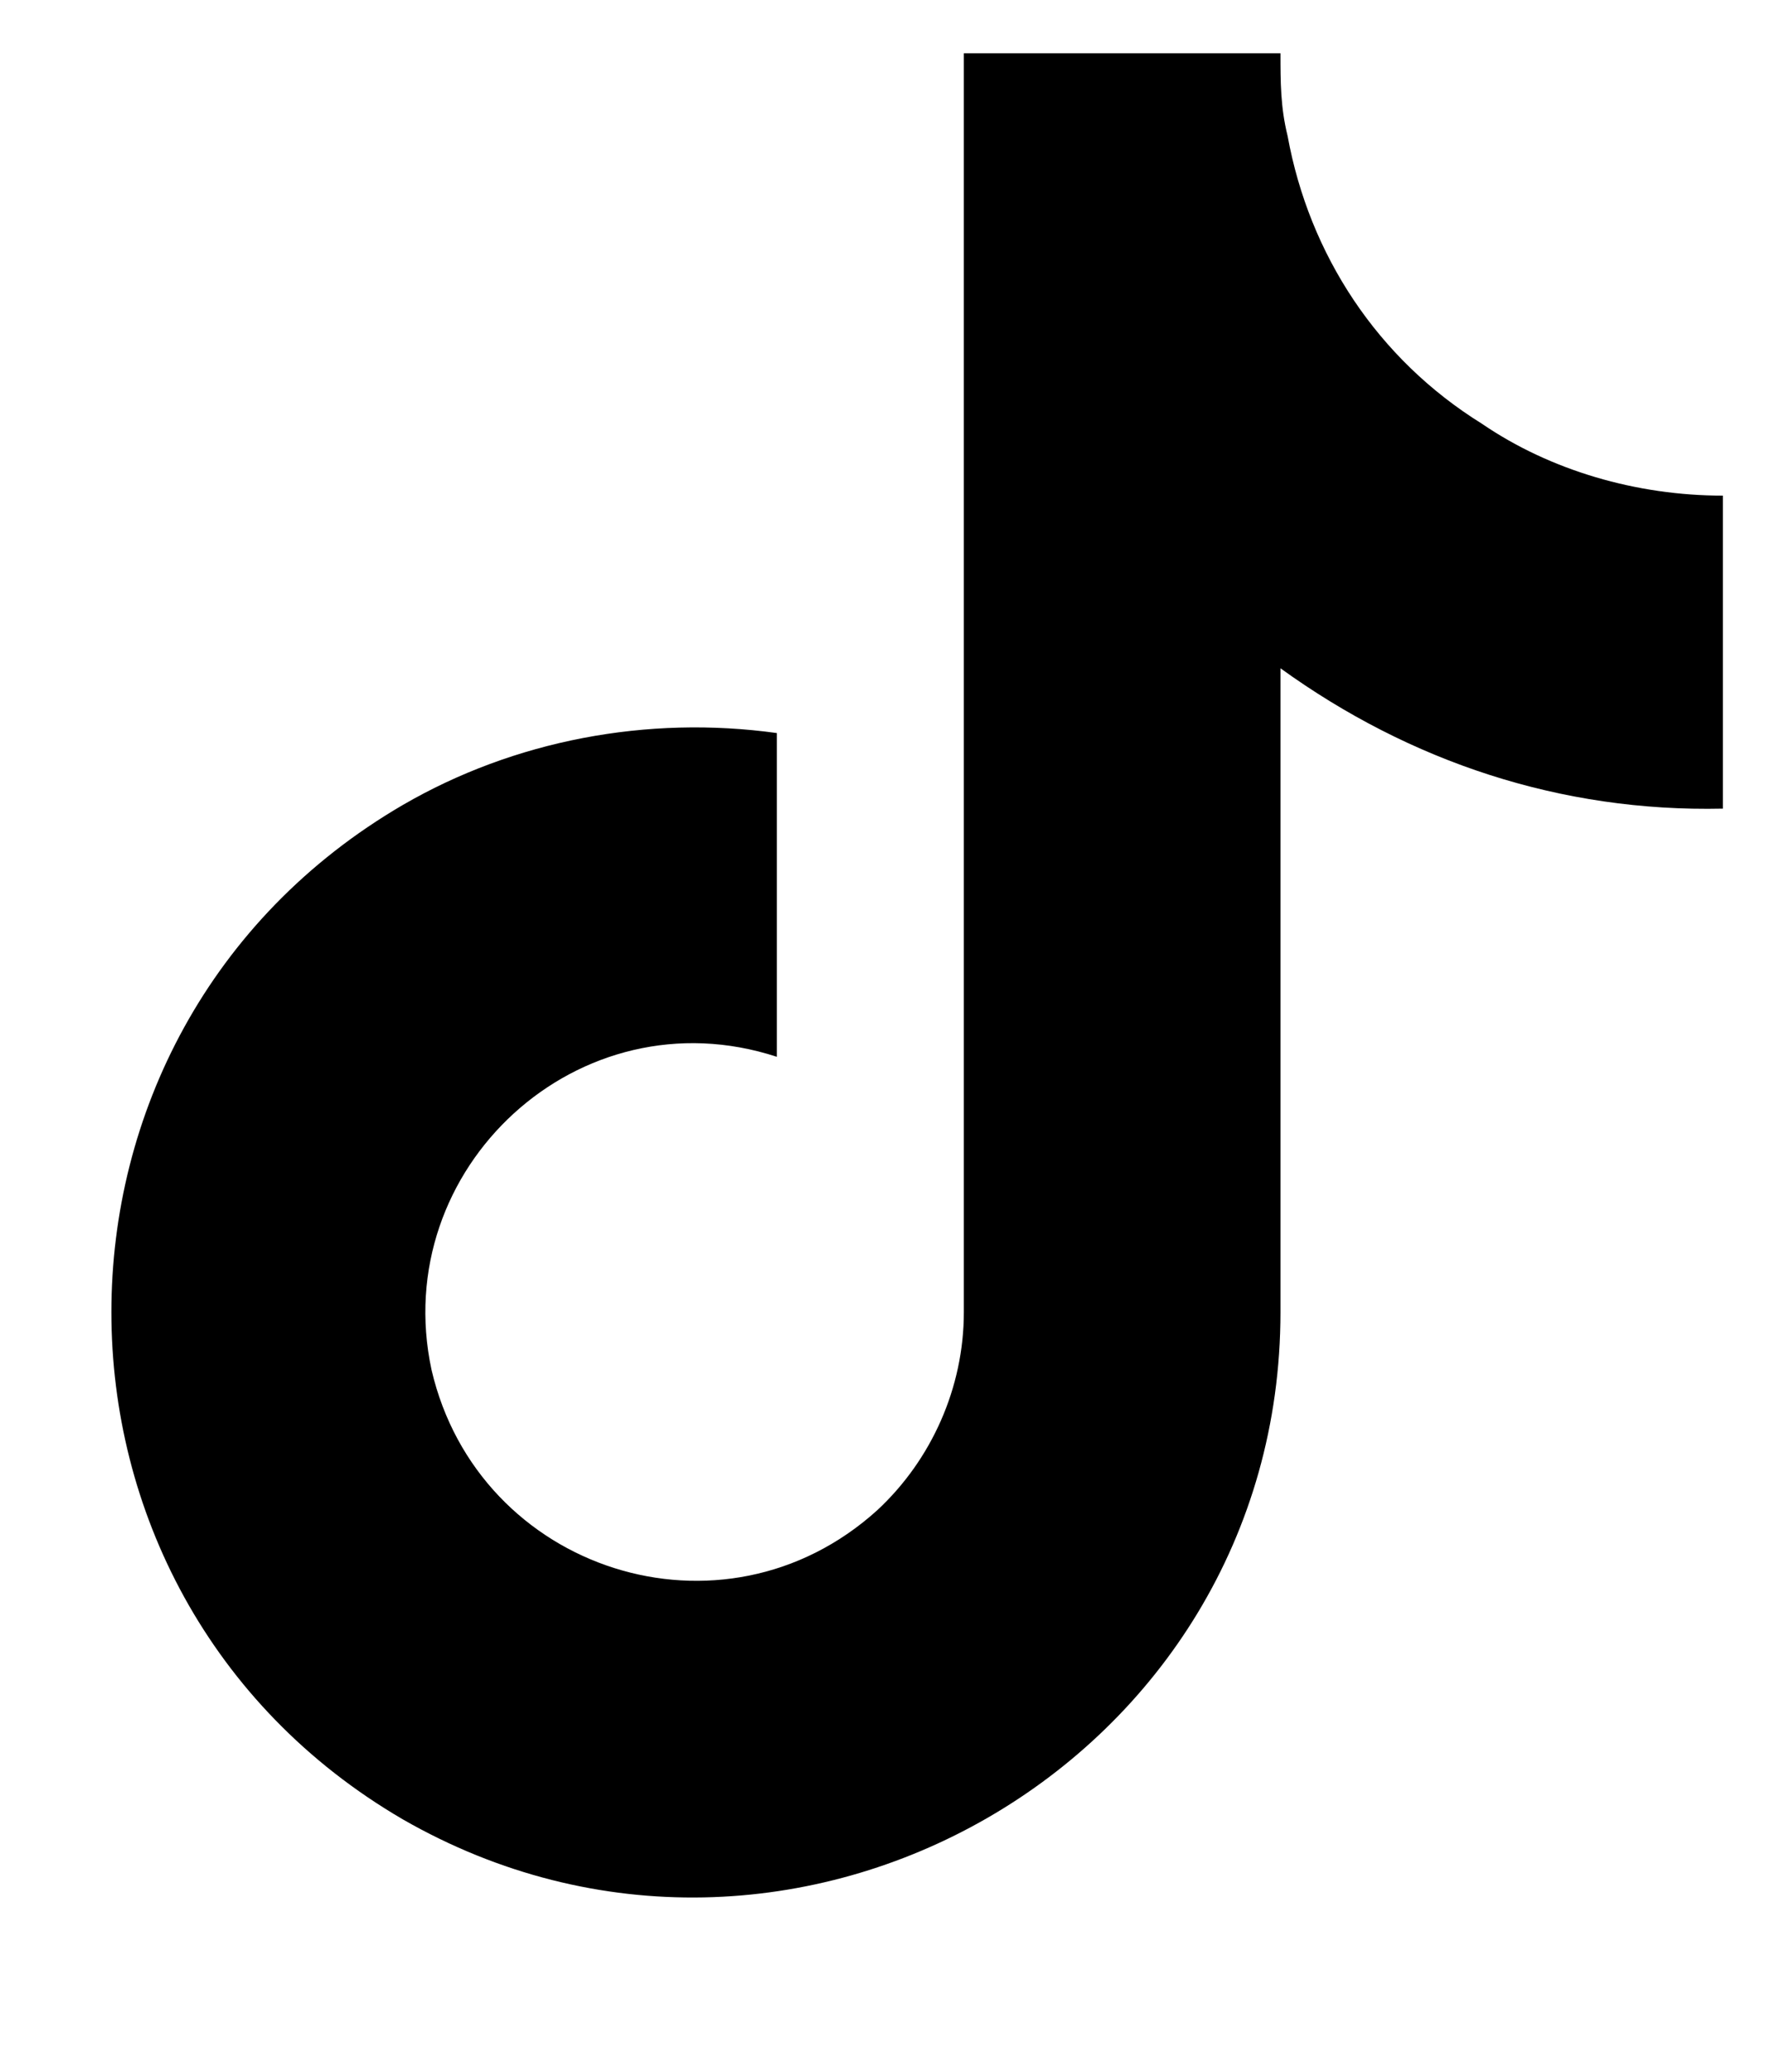
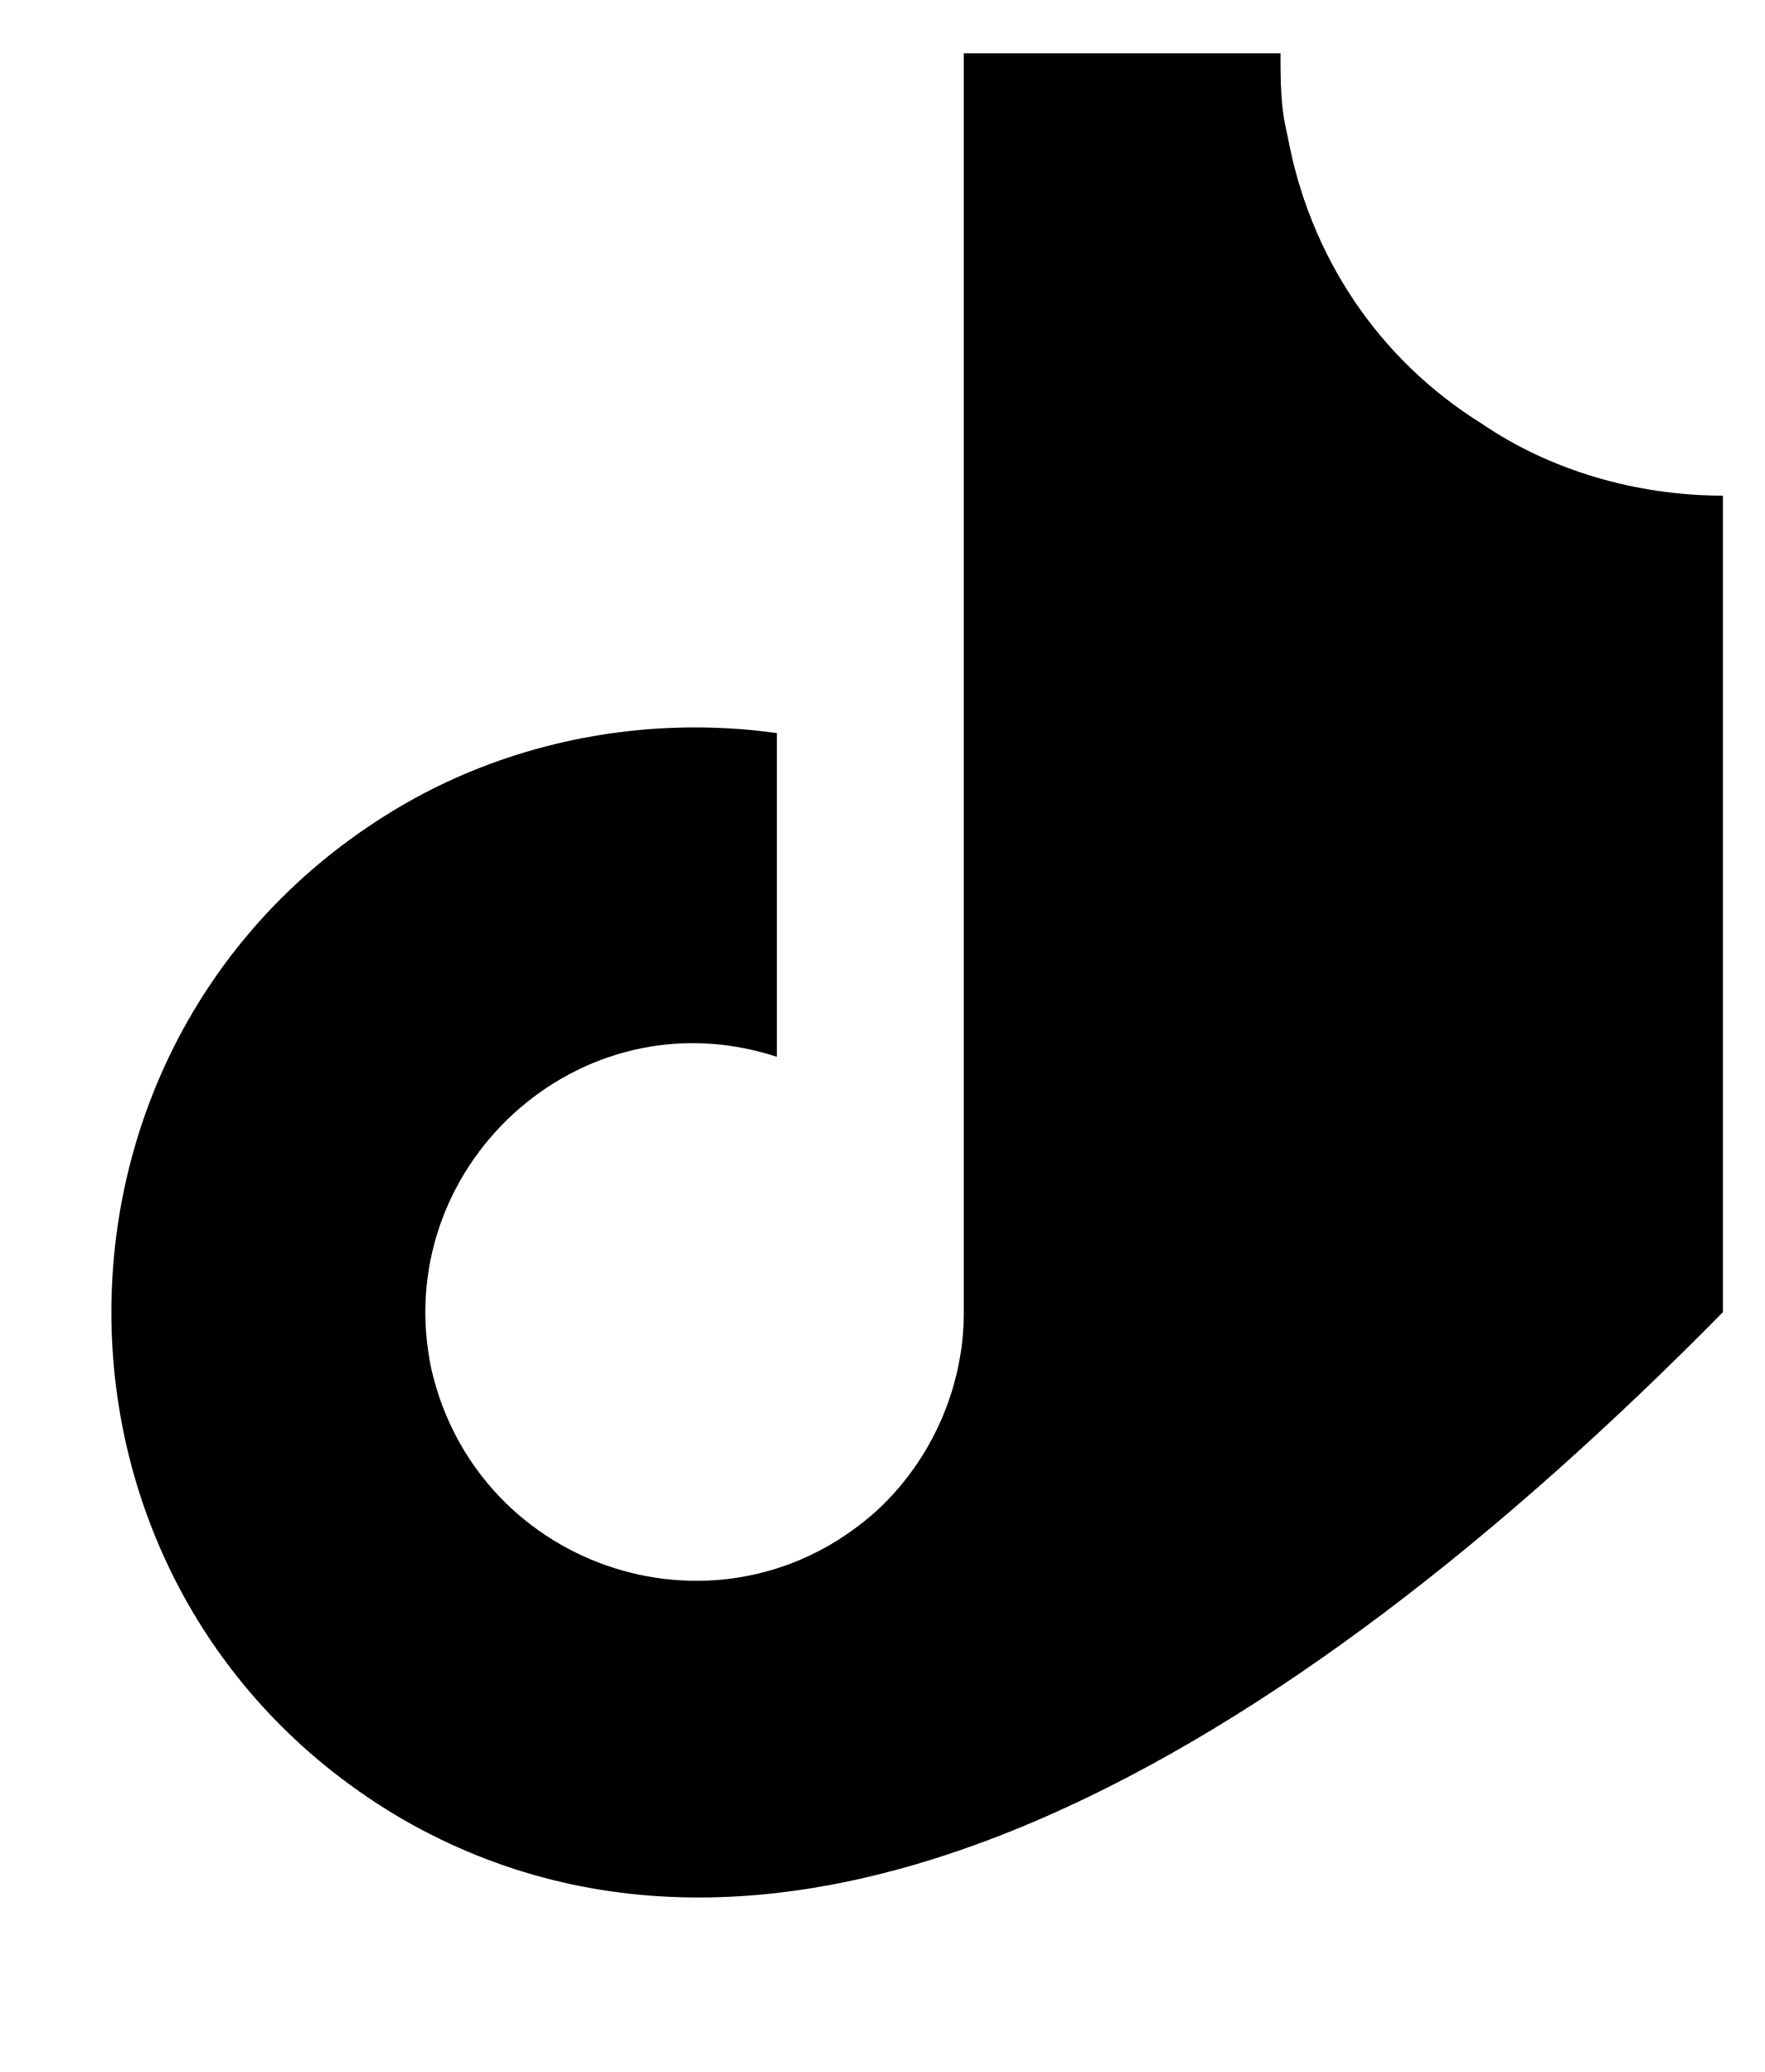
<svg xmlns="http://www.w3.org/2000/svg" width="23" height="27" viewBox="0 0 23 27" fill="none">
-   <path d="M22.451 10.538C20.342 10.585 18.373 9.928 16.686 8.709V17.1C16.686 22.959 10.31 26.616 5.248 23.709C0.186 20.756 0.186 13.444 5.248 10.491C6.701 9.647 8.436 9.319 10.123 9.553V13.772C7.545 12.928 5.061 15.225 5.623 17.85C6.232 20.475 9.42 21.506 11.435 19.678C12.139 19.022 12.56 18.084 12.56 17.1V0.694H16.686C16.686 1.069 16.686 1.397 16.779 1.772C17.061 3.319 17.951 4.678 19.311 5.522C20.201 6.131 21.326 6.459 22.451 6.459V10.538Z" fill="black" />
+   <path d="M22.451 10.538V17.1C16.686 22.959 10.31 26.616 5.248 23.709C0.186 20.756 0.186 13.444 5.248 10.491C6.701 9.647 8.436 9.319 10.123 9.553V13.772C7.545 12.928 5.061 15.225 5.623 17.85C6.232 20.475 9.42 21.506 11.435 19.678C12.139 19.022 12.56 18.084 12.56 17.1V0.694H16.686C16.686 1.069 16.686 1.397 16.779 1.772C17.061 3.319 17.951 4.678 19.311 5.522C20.201 6.131 21.326 6.459 22.451 6.459V10.538Z" fill="black" />
</svg>